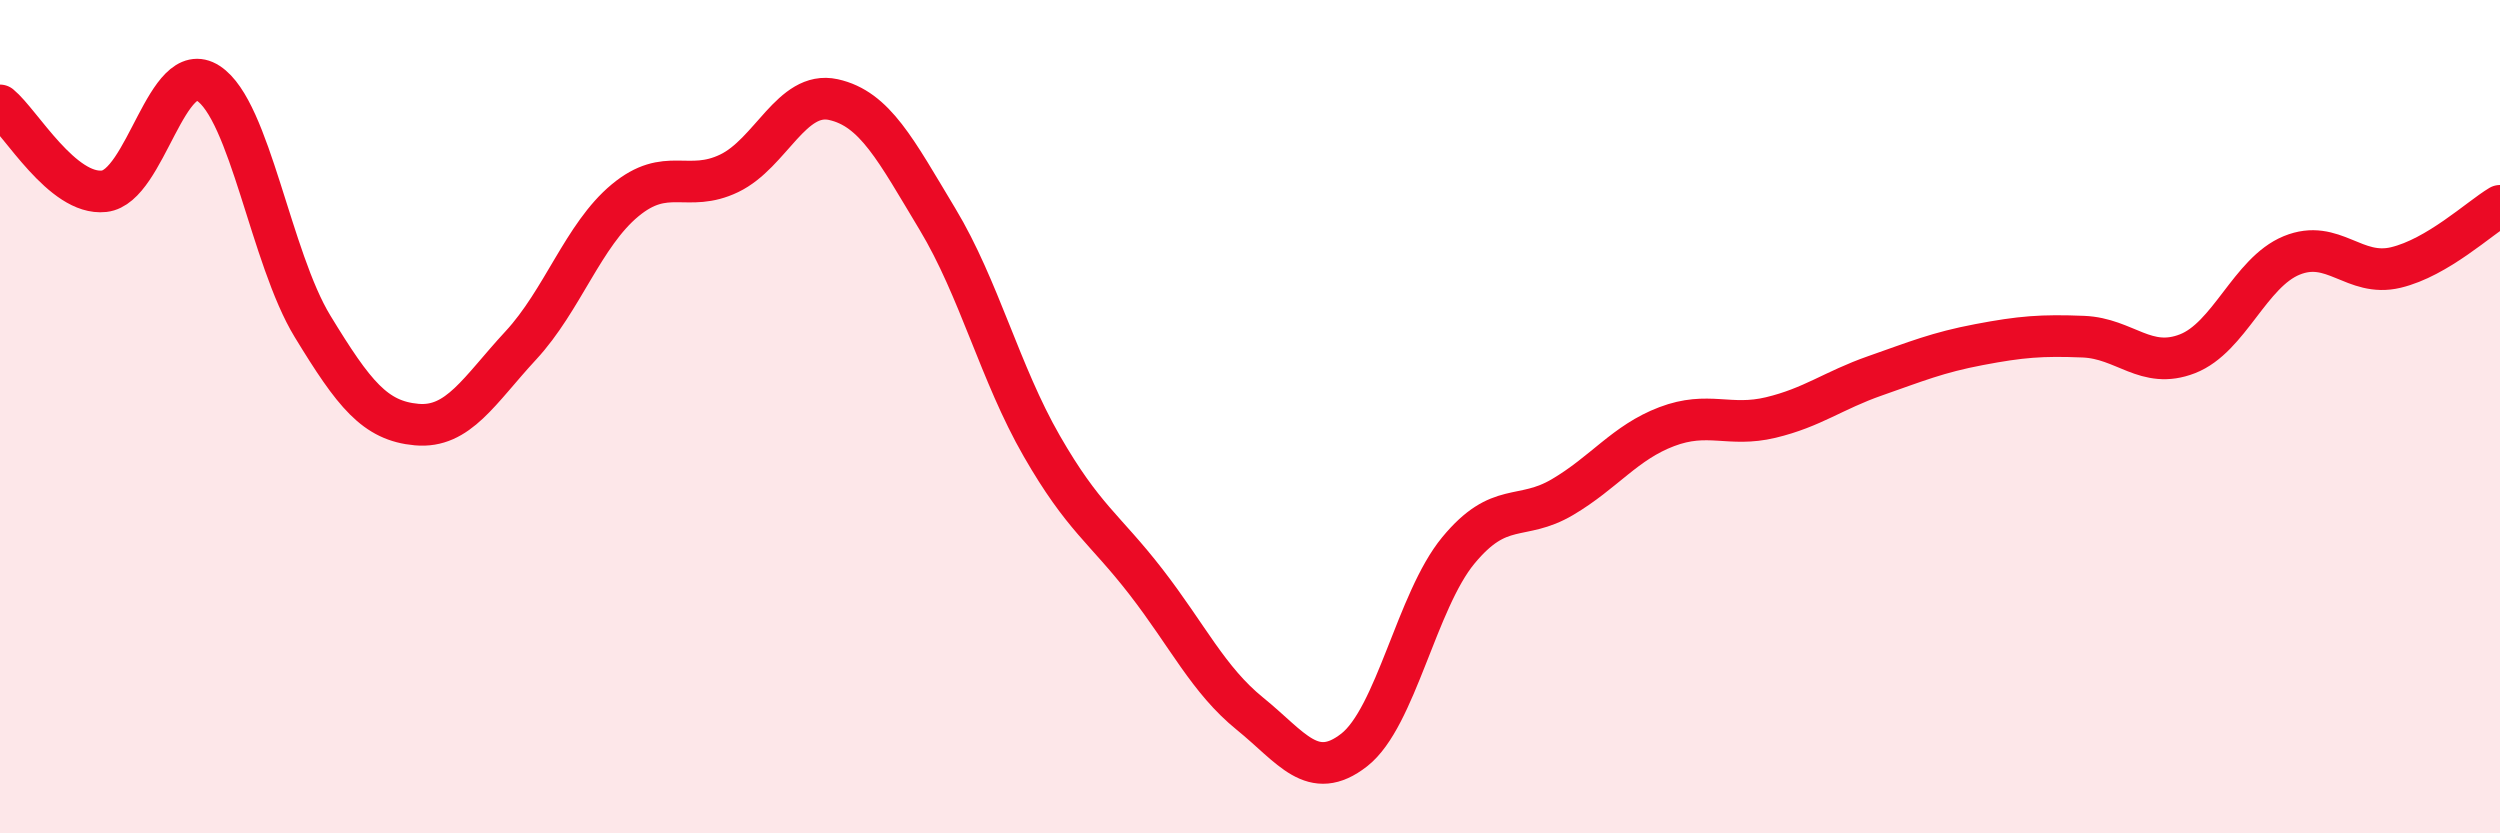
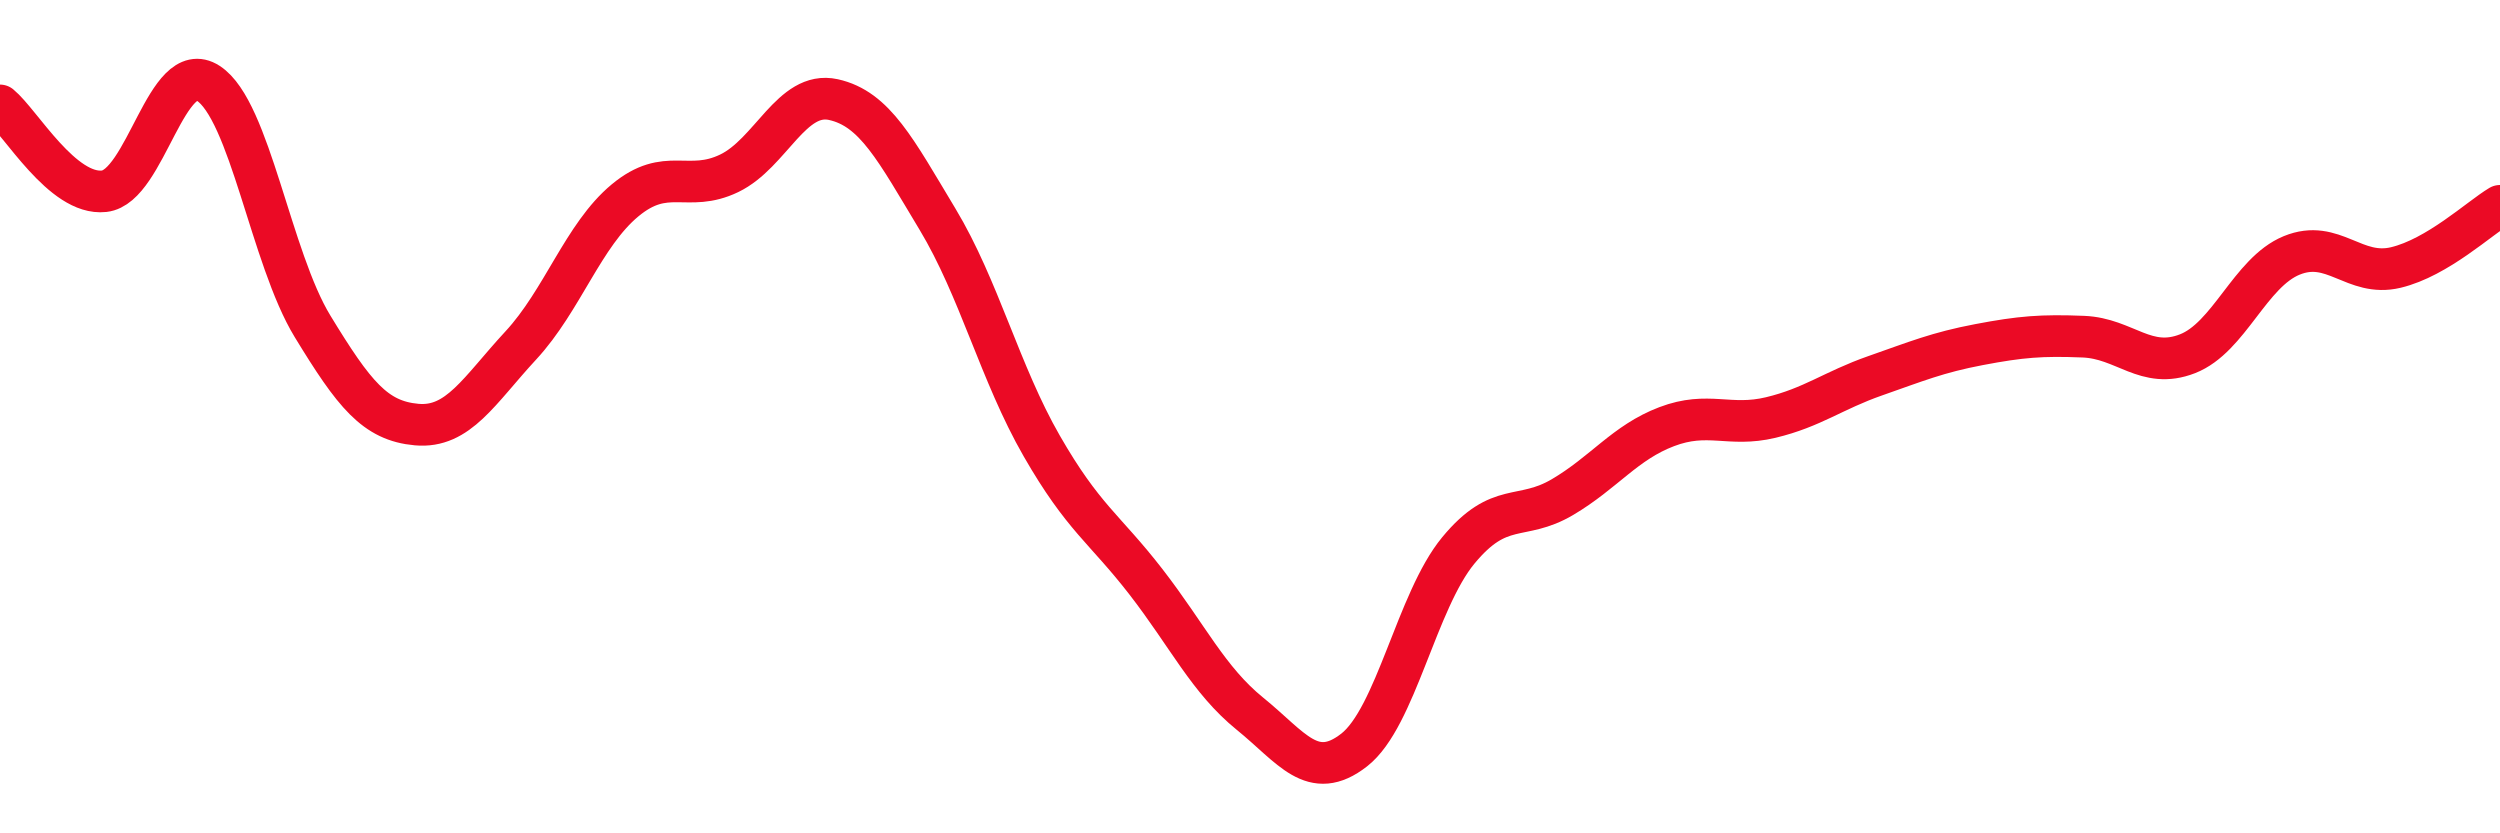
<svg xmlns="http://www.w3.org/2000/svg" width="60" height="20" viewBox="0 0 60 20">
-   <path d="M 0,2.53 C 0.5,2.94 1.5,4.7 2.5,4.59 C 3.5,4.48 4,1.35 5,2 C 6,2.65 6.5,6.19 7.5,7.83 C 8.5,9.47 9,10.1 10,10.19 C 11,10.28 11.5,9.37 12.5,8.29 C 13.5,7.21 14,5.64 15,4.81 C 16,3.98 16.5,4.64 17.5,4.16 C 18.5,3.68 19,2.17 20,2.39 C 21,2.61 21.5,3.6 22.5,5.26 C 23.5,6.92 24,8.96 25,10.7 C 26,12.44 26.5,12.67 27.5,13.96 C 28.5,15.25 29,16.32 30,17.13 C 31,17.94 31.5,18.78 32.5,18 C 33.5,17.22 34,14.42 35,13.21 C 36,12 36.5,12.52 37.5,11.93 C 38.5,11.34 39,10.62 40,10.24 C 41,9.86 41.5,10.26 42.5,10.02 C 43.5,9.78 44,9.37 45,9.02 C 46,8.67 46.5,8.46 47.5,8.27 C 48.5,8.08 49,8.04 50,8.08 C 51,8.12 51.5,8.88 52.5,8.49 C 53.5,8.1 54,6.54 55,6.13 C 56,5.72 56.5,6.66 57.5,6.42 C 58.5,6.18 59.5,5.24 60,4.94L60 20L0 20Z" fill="#EB0A25" opacity="0.1" stroke-linecap="round" stroke-linejoin="round" />
  <path d="M 0,2.53 C 0.5,2.94 1.5,4.7 2.5,4.59 C 3.5,4.48 4,1.35 5,2 C 6,2.65 6.5,6.19 7.5,7.83 C 8.5,9.47 9,10.1 10,10.19 C 11,10.28 11.5,9.37 12.5,8.29 C 13.5,7.21 14,5.64 15,4.81 C 16,3.98 16.5,4.64 17.5,4.16 C 18.5,3.68 19,2.17 20,2.39 C 21,2.61 21.5,3.6 22.5,5.26 C 23.5,6.92 24,8.96 25,10.7 C 26,12.44 26.5,12.67 27.5,13.96 C 28.5,15.25 29,16.32 30,17.13 C 31,17.94 31.5,18.78 32.5,18 C 33.5,17.22 34,14.42 35,13.21 C 36,12 36.5,12.52 37.5,11.93 C 38.5,11.34 39,10.62 40,10.24 C 41,9.86 41.5,10.26 42.5,10.02 C 43.5,9.78 44,9.37 45,9.02 C 46,8.67 46.5,8.46 47.5,8.27 C 48.5,8.08 49,8.04 50,8.08 C 51,8.12 51.5,8.88 52.5,8.49 C 53.5,8.1 54,6.54 55,6.13 C 56,5.72 56.5,6.66 57.5,6.42 C 58.5,6.18 59.5,5.24 60,4.94" stroke="#EB0A25" stroke-width="1" fill="none" stroke-linecap="round" stroke-linejoin="round" />
</svg>